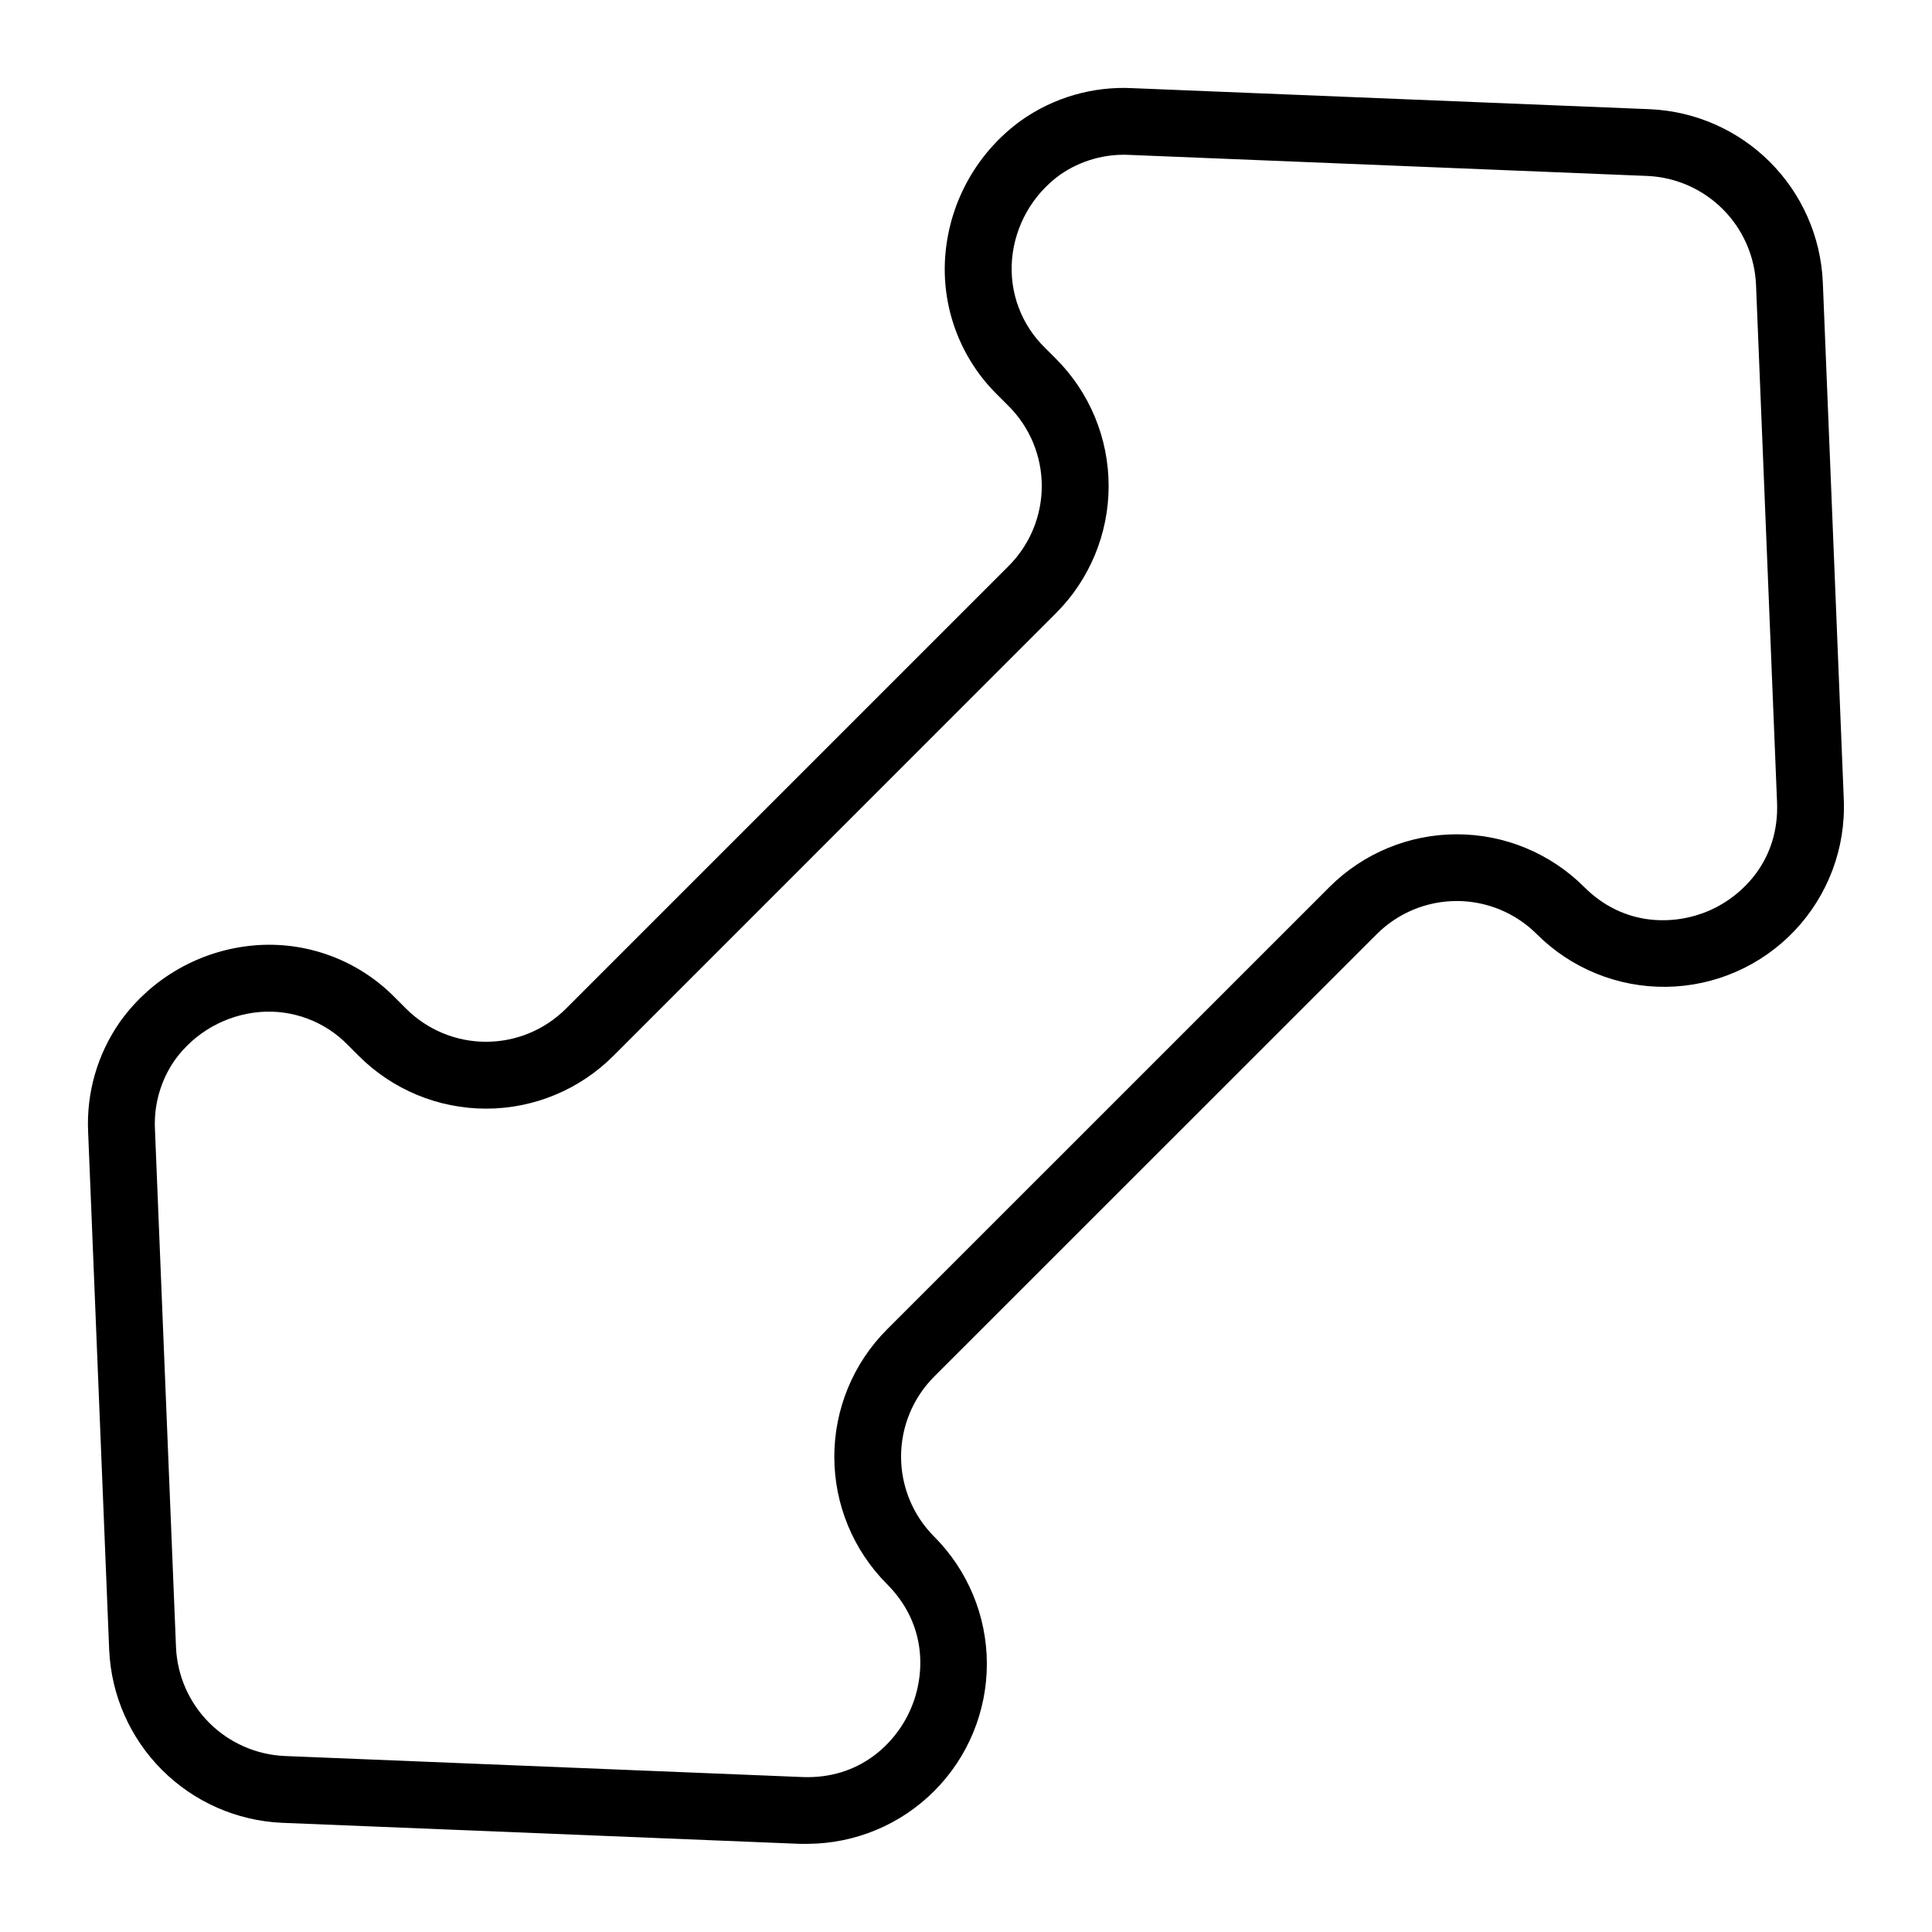
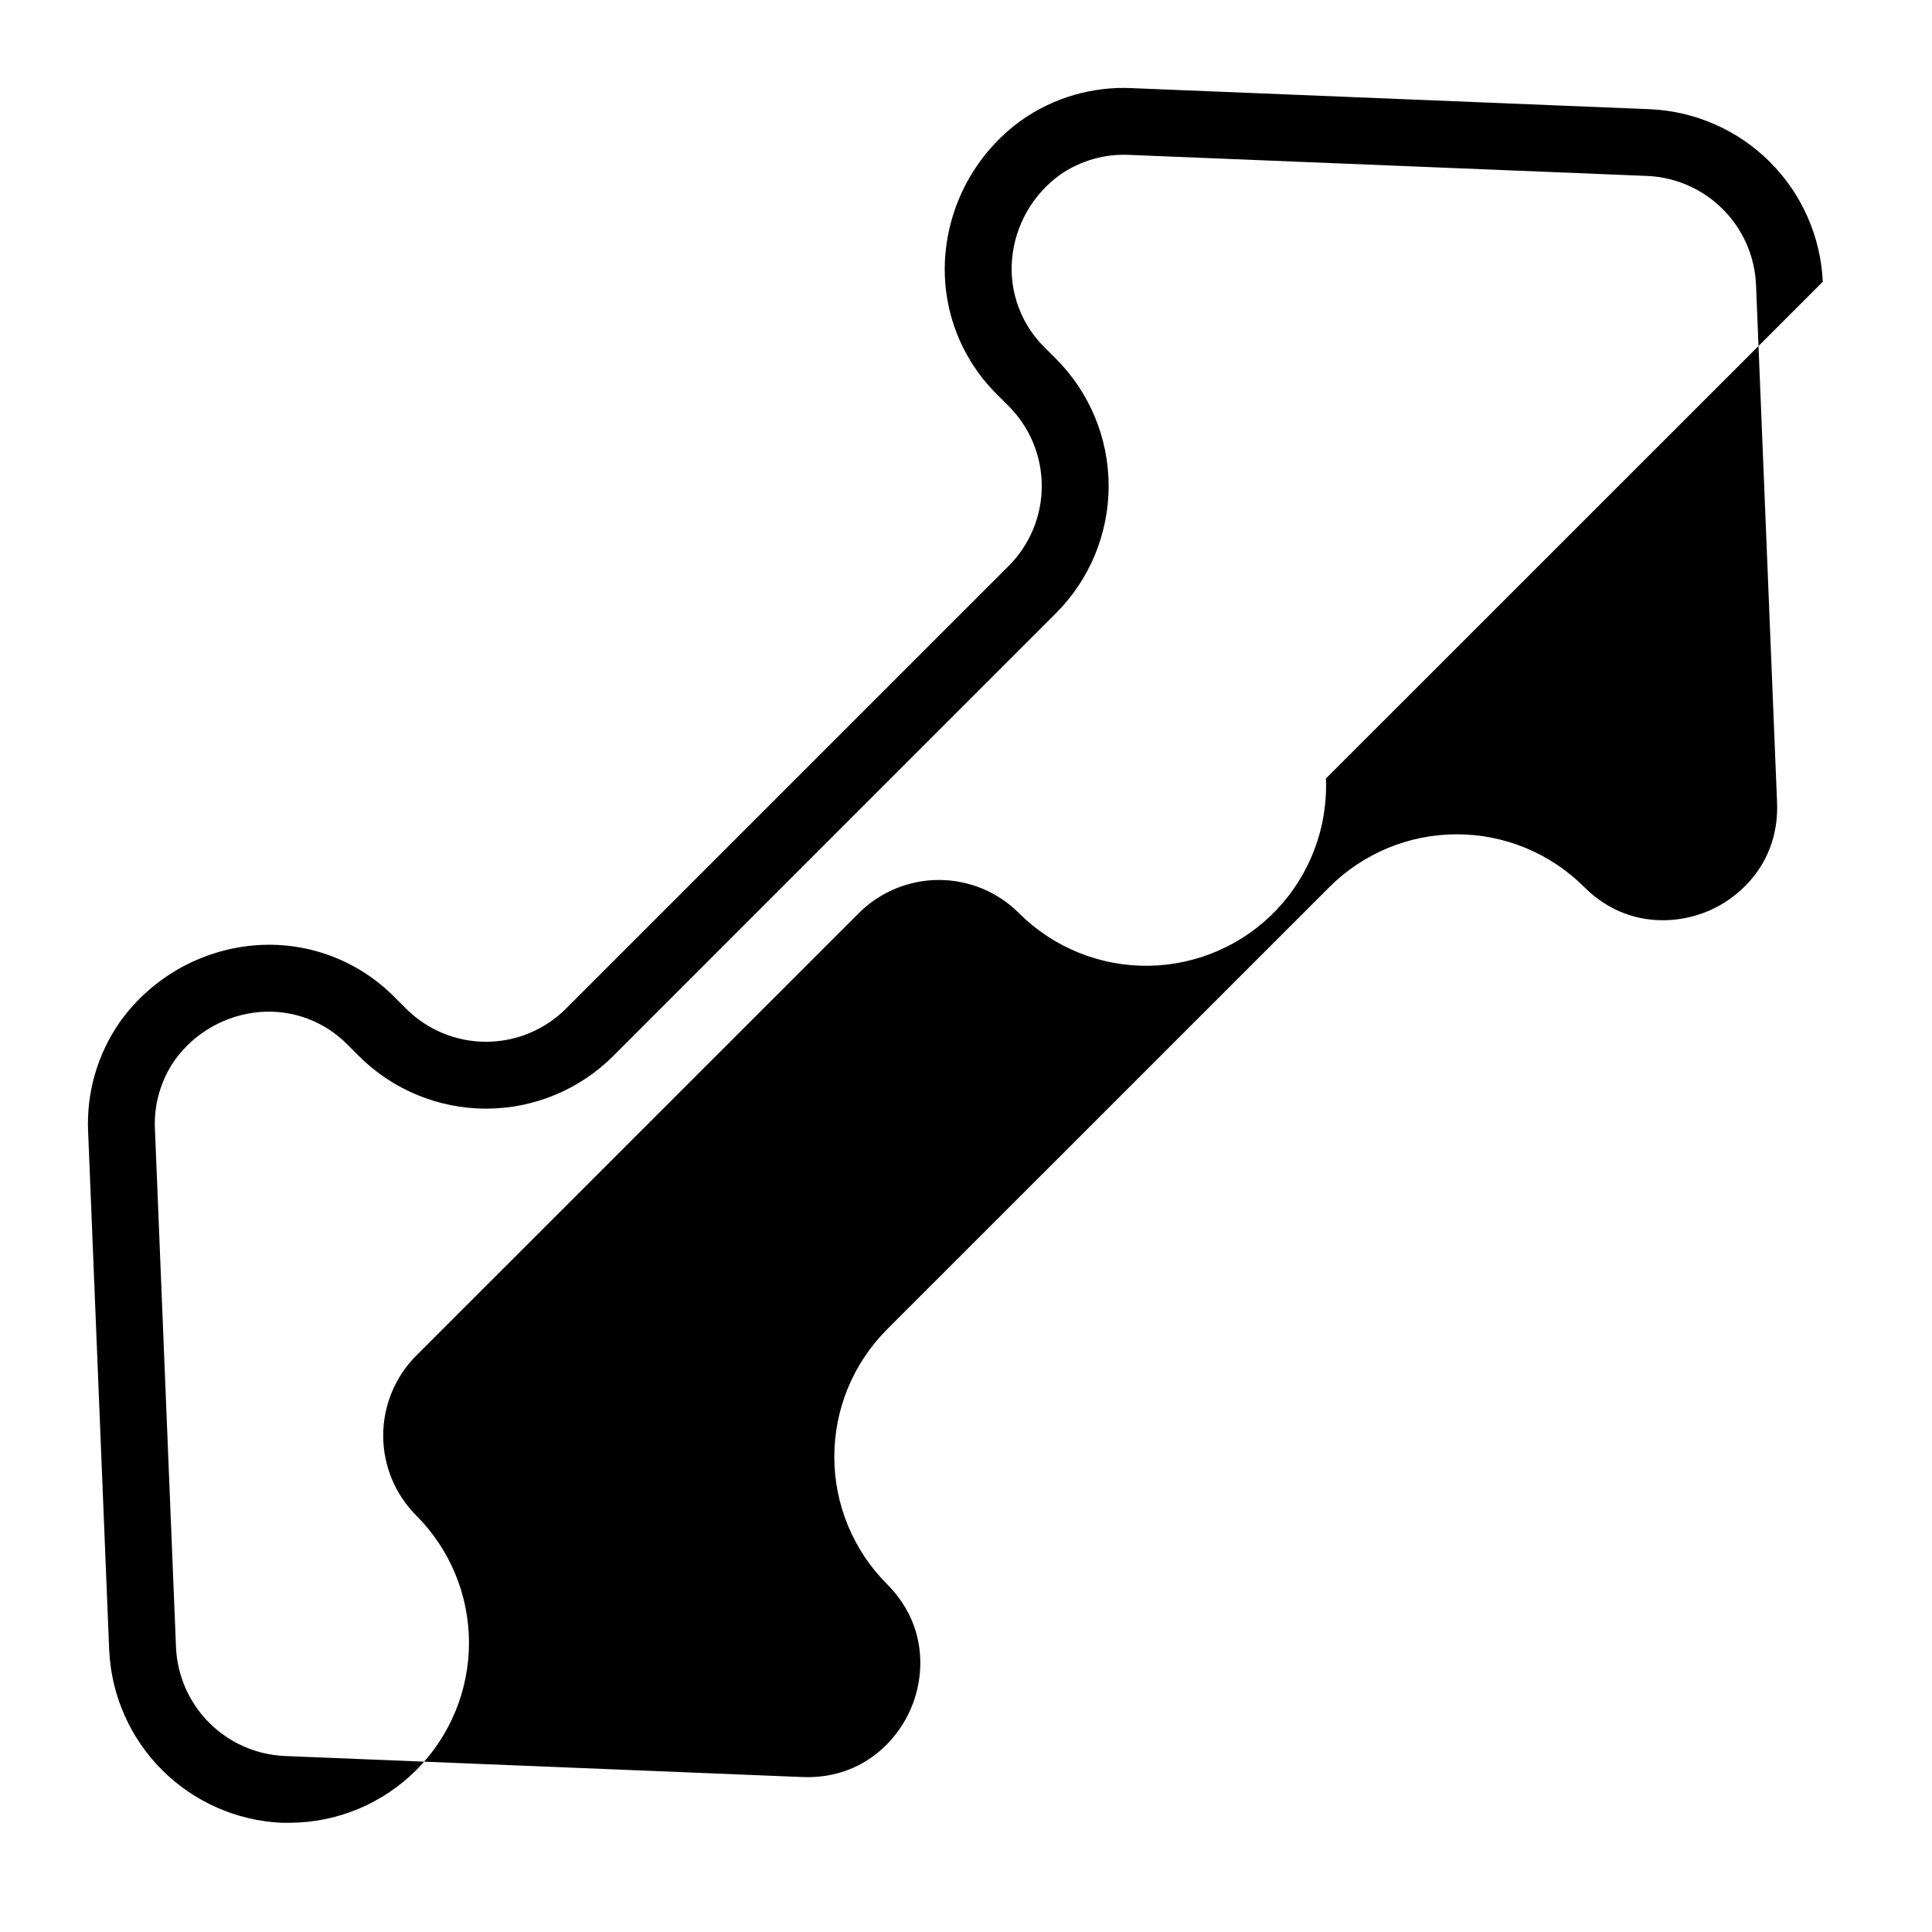
<svg xmlns="http://www.w3.org/2000/svg" fill="#000000" width="800px" height="800px" version="1.1" viewBox="144 144 512 512">
-   <path d="m627.06 218.66c-0.551-11.949-5.543-23.258-14-31.719-8.457-8.457-19.77-13.449-31.719-13.996l-137.23-5.582c-10.48-0.531-20.836 2.461-29.414 8.504-11.551 8.312-18.91 21.246-20.152 35.422-1.219 13.934 3.879 27.68 13.883 37.453l2.863 2.863c5.625 5.621 8.789 13.246 8.789 21.199s-3.164 15.578-8.789 21.199l-117.29 117.29c-5.621 5.625-13.246 8.789-21.199 8.789s-15.578-3.164-21.199-8.789l-2.863-2.863c-9.777-10-23.52-15.098-37.453-13.883-14.176 1.242-27.109 8.602-35.422 20.152-6.031 8.578-9.023 18.93-8.504 29.402l5.578 137.24h0.004c0.547 11.949 5.539 23.262 13.996 31.719 8.461 8.457 19.77 13.449 31.719 14l137.24 5.578h2.106c12.629-0.047 24.727-5.098 33.633-14.051 8.91-8.949 13.902-21.07 13.891-33.699-0.016-12.629-5.039-24.734-13.969-33.668-5.613-5.625-8.766-13.25-8.766-21.199s3.152-15.57 8.766-21.199l117.3-117.27c5.625-5.613 13.25-8.77 21.199-8.77 7.949 0 15.574 3.156 21.199 8.77 9.102 9.105 21.496 14.141 34.367 13.969 12.871-0.176 25.129-5.547 33.98-14.891 8.848-9.348 13.547-21.875 13.02-34.738zm-30.031 166.64c-9.074 3.938-22.555 4.418-33.23-6.258-8.953-8.93-21.082-13.945-33.727-13.945-12.648 0-24.777 5.016-33.727 13.945l-117.3 117.29c-8.93 8.953-13.945 21.082-13.945 33.727 0 12.645 5.016 24.773 13.945 33.727 10.676 10.676 10.234 24.168 6.258 33.23s-13.551 18.527-28.684 17.918l-137.23-5.578c-7.508-0.344-14.617-3.484-19.938-8.797-5.316-5.316-8.457-12.426-8.805-19.938l-5.578-137.25c-0.348-6.566 1.504-13.059 5.266-18.453 5.277-7.305 13.473-11.949 22.453-12.723 8.73-0.734 17.328 2.484 23.43 8.77l2.863 2.863c8.945 8.945 21.078 13.973 33.727 13.973 12.652 0 24.785-5.027 33.727-13.973l117.29-117.31c8.949-8.945 13.977-21.078 13.977-33.727 0-12.652-5.027-24.785-13.977-33.727l-2.863-2.863c-6.285-6.102-9.504-14.703-8.766-23.43 0.773-8.98 5.422-17.18 12.73-22.457 5.394-3.754 11.887-5.606 18.453-5.262l137.24 5.578c7.508 0.344 14.621 3.481 19.938 8.797 5.316 5.316 8.457 12.426 8.805 19.934l5.578 137.24c0.621 15.098-8.844 24.699-17.906 28.695z" />
+   <path d="m627.06 218.66c-0.551-11.949-5.543-23.258-14-31.719-8.457-8.457-19.77-13.449-31.719-13.996l-137.23-5.582c-10.48-0.531-20.836 2.461-29.414 8.504-11.551 8.312-18.91 21.246-20.152 35.422-1.219 13.934 3.879 27.68 13.883 37.453l2.863 2.863c5.625 5.621 8.789 13.246 8.789 21.199s-3.164 15.578-8.789 21.199l-117.29 117.29c-5.621 5.625-13.246 8.789-21.199 8.789s-15.578-3.164-21.199-8.789l-2.863-2.863c-9.777-10-23.52-15.098-37.453-13.883-14.176 1.242-27.109 8.602-35.422 20.152-6.031 8.578-9.023 18.93-8.504 29.402l5.578 137.24h0.004c0.547 11.949 5.539 23.262 13.996 31.719 8.461 8.457 19.77 13.449 31.719 14h2.106c12.629-0.047 24.727-5.098 33.633-14.051 8.91-8.949 13.902-21.07 13.891-33.699-0.016-12.629-5.039-24.734-13.969-33.668-5.613-5.625-8.766-13.25-8.766-21.199s3.152-15.57 8.766-21.199l117.3-117.27c5.625-5.613 13.25-8.77 21.199-8.77 7.949 0 15.574 3.156 21.199 8.77 9.102 9.105 21.496 14.141 34.367 13.969 12.871-0.176 25.129-5.547 33.98-14.891 8.848-9.348 13.547-21.875 13.02-34.738zm-30.031 166.64c-9.074 3.938-22.555 4.418-33.23-6.258-8.953-8.93-21.082-13.945-33.727-13.945-12.648 0-24.777 5.016-33.727 13.945l-117.3 117.29c-8.93 8.953-13.945 21.082-13.945 33.727 0 12.645 5.016 24.773 13.945 33.727 10.676 10.676 10.234 24.168 6.258 33.23s-13.551 18.527-28.684 17.918l-137.23-5.578c-7.508-0.344-14.617-3.484-19.938-8.797-5.316-5.316-8.457-12.426-8.805-19.938l-5.578-137.25c-0.348-6.566 1.504-13.059 5.266-18.453 5.277-7.305 13.473-11.949 22.453-12.723 8.73-0.734 17.328 2.484 23.43 8.77l2.863 2.863c8.945 8.945 21.078 13.973 33.727 13.973 12.652 0 24.785-5.027 33.727-13.973l117.29-117.31c8.949-8.945 13.977-21.078 13.977-33.727 0-12.652-5.027-24.785-13.977-33.727l-2.863-2.863c-6.285-6.102-9.504-14.703-8.766-23.43 0.773-8.98 5.422-17.18 12.73-22.457 5.394-3.754 11.887-5.606 18.453-5.262l137.24 5.578c7.508 0.344 14.621 3.481 19.938 8.797 5.316 5.316 8.457 12.426 8.805 19.934l5.578 137.24c0.621 15.098-8.844 24.699-17.906 28.695z" />
</svg>